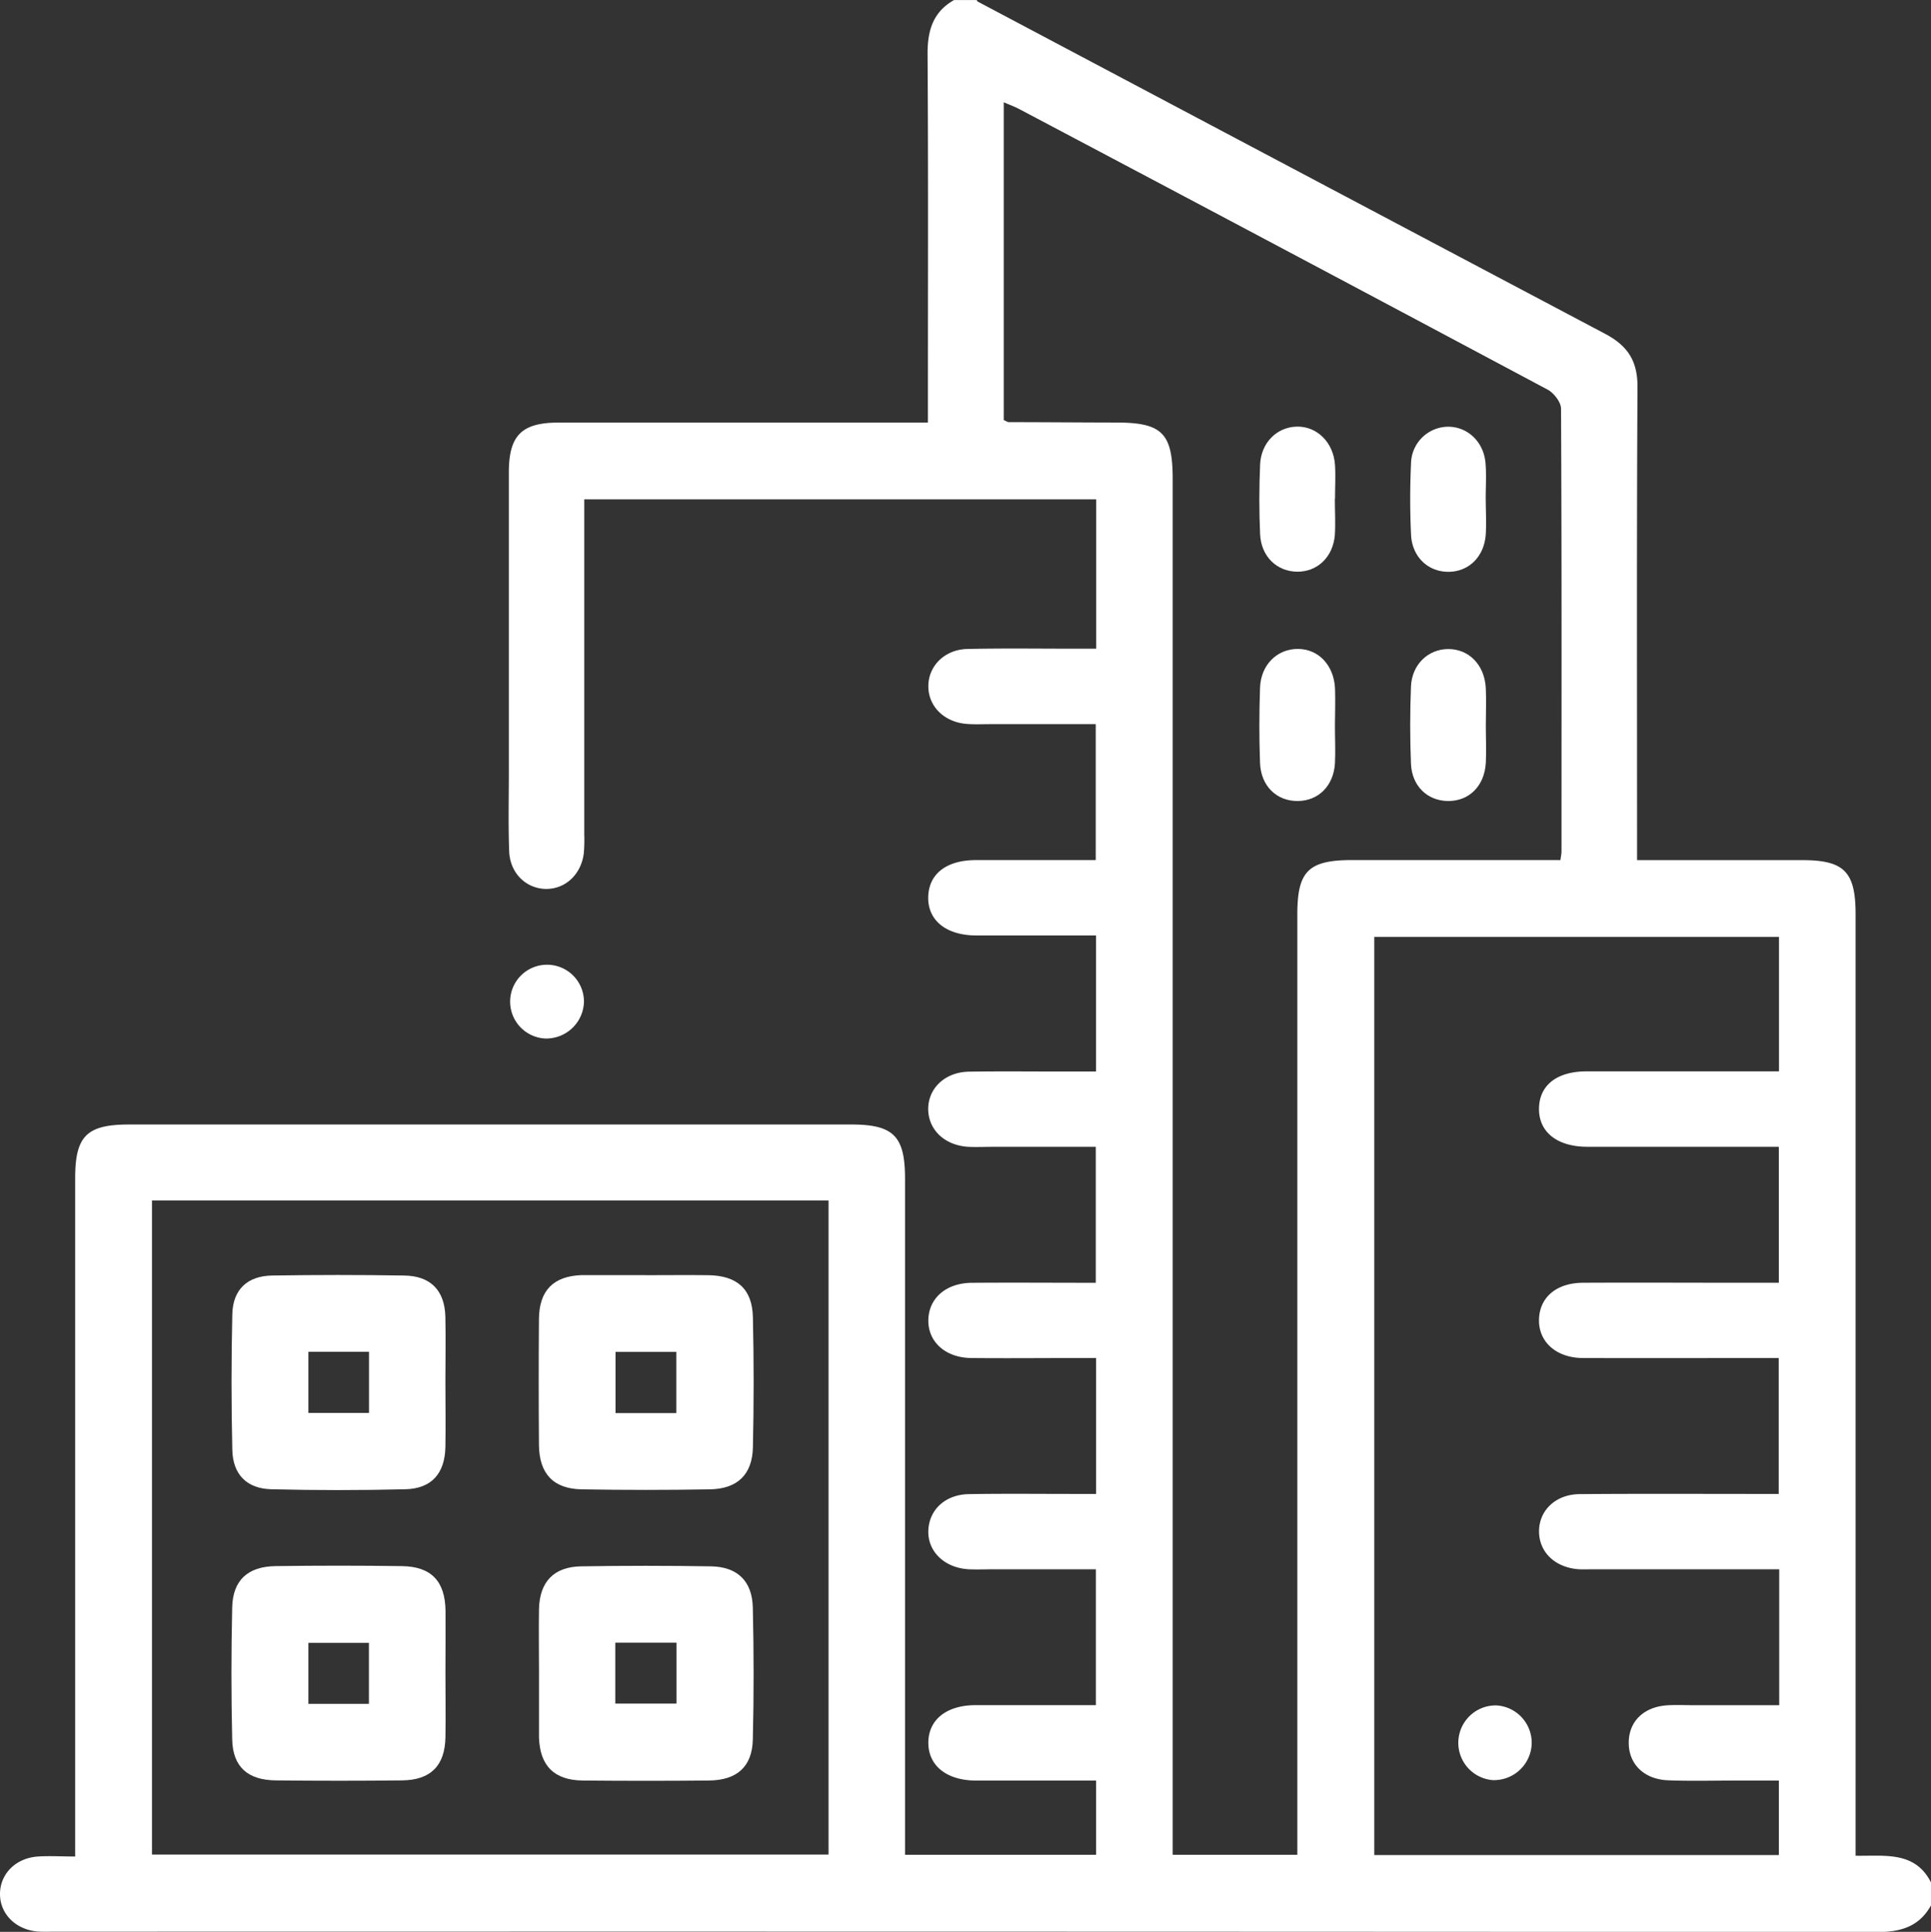
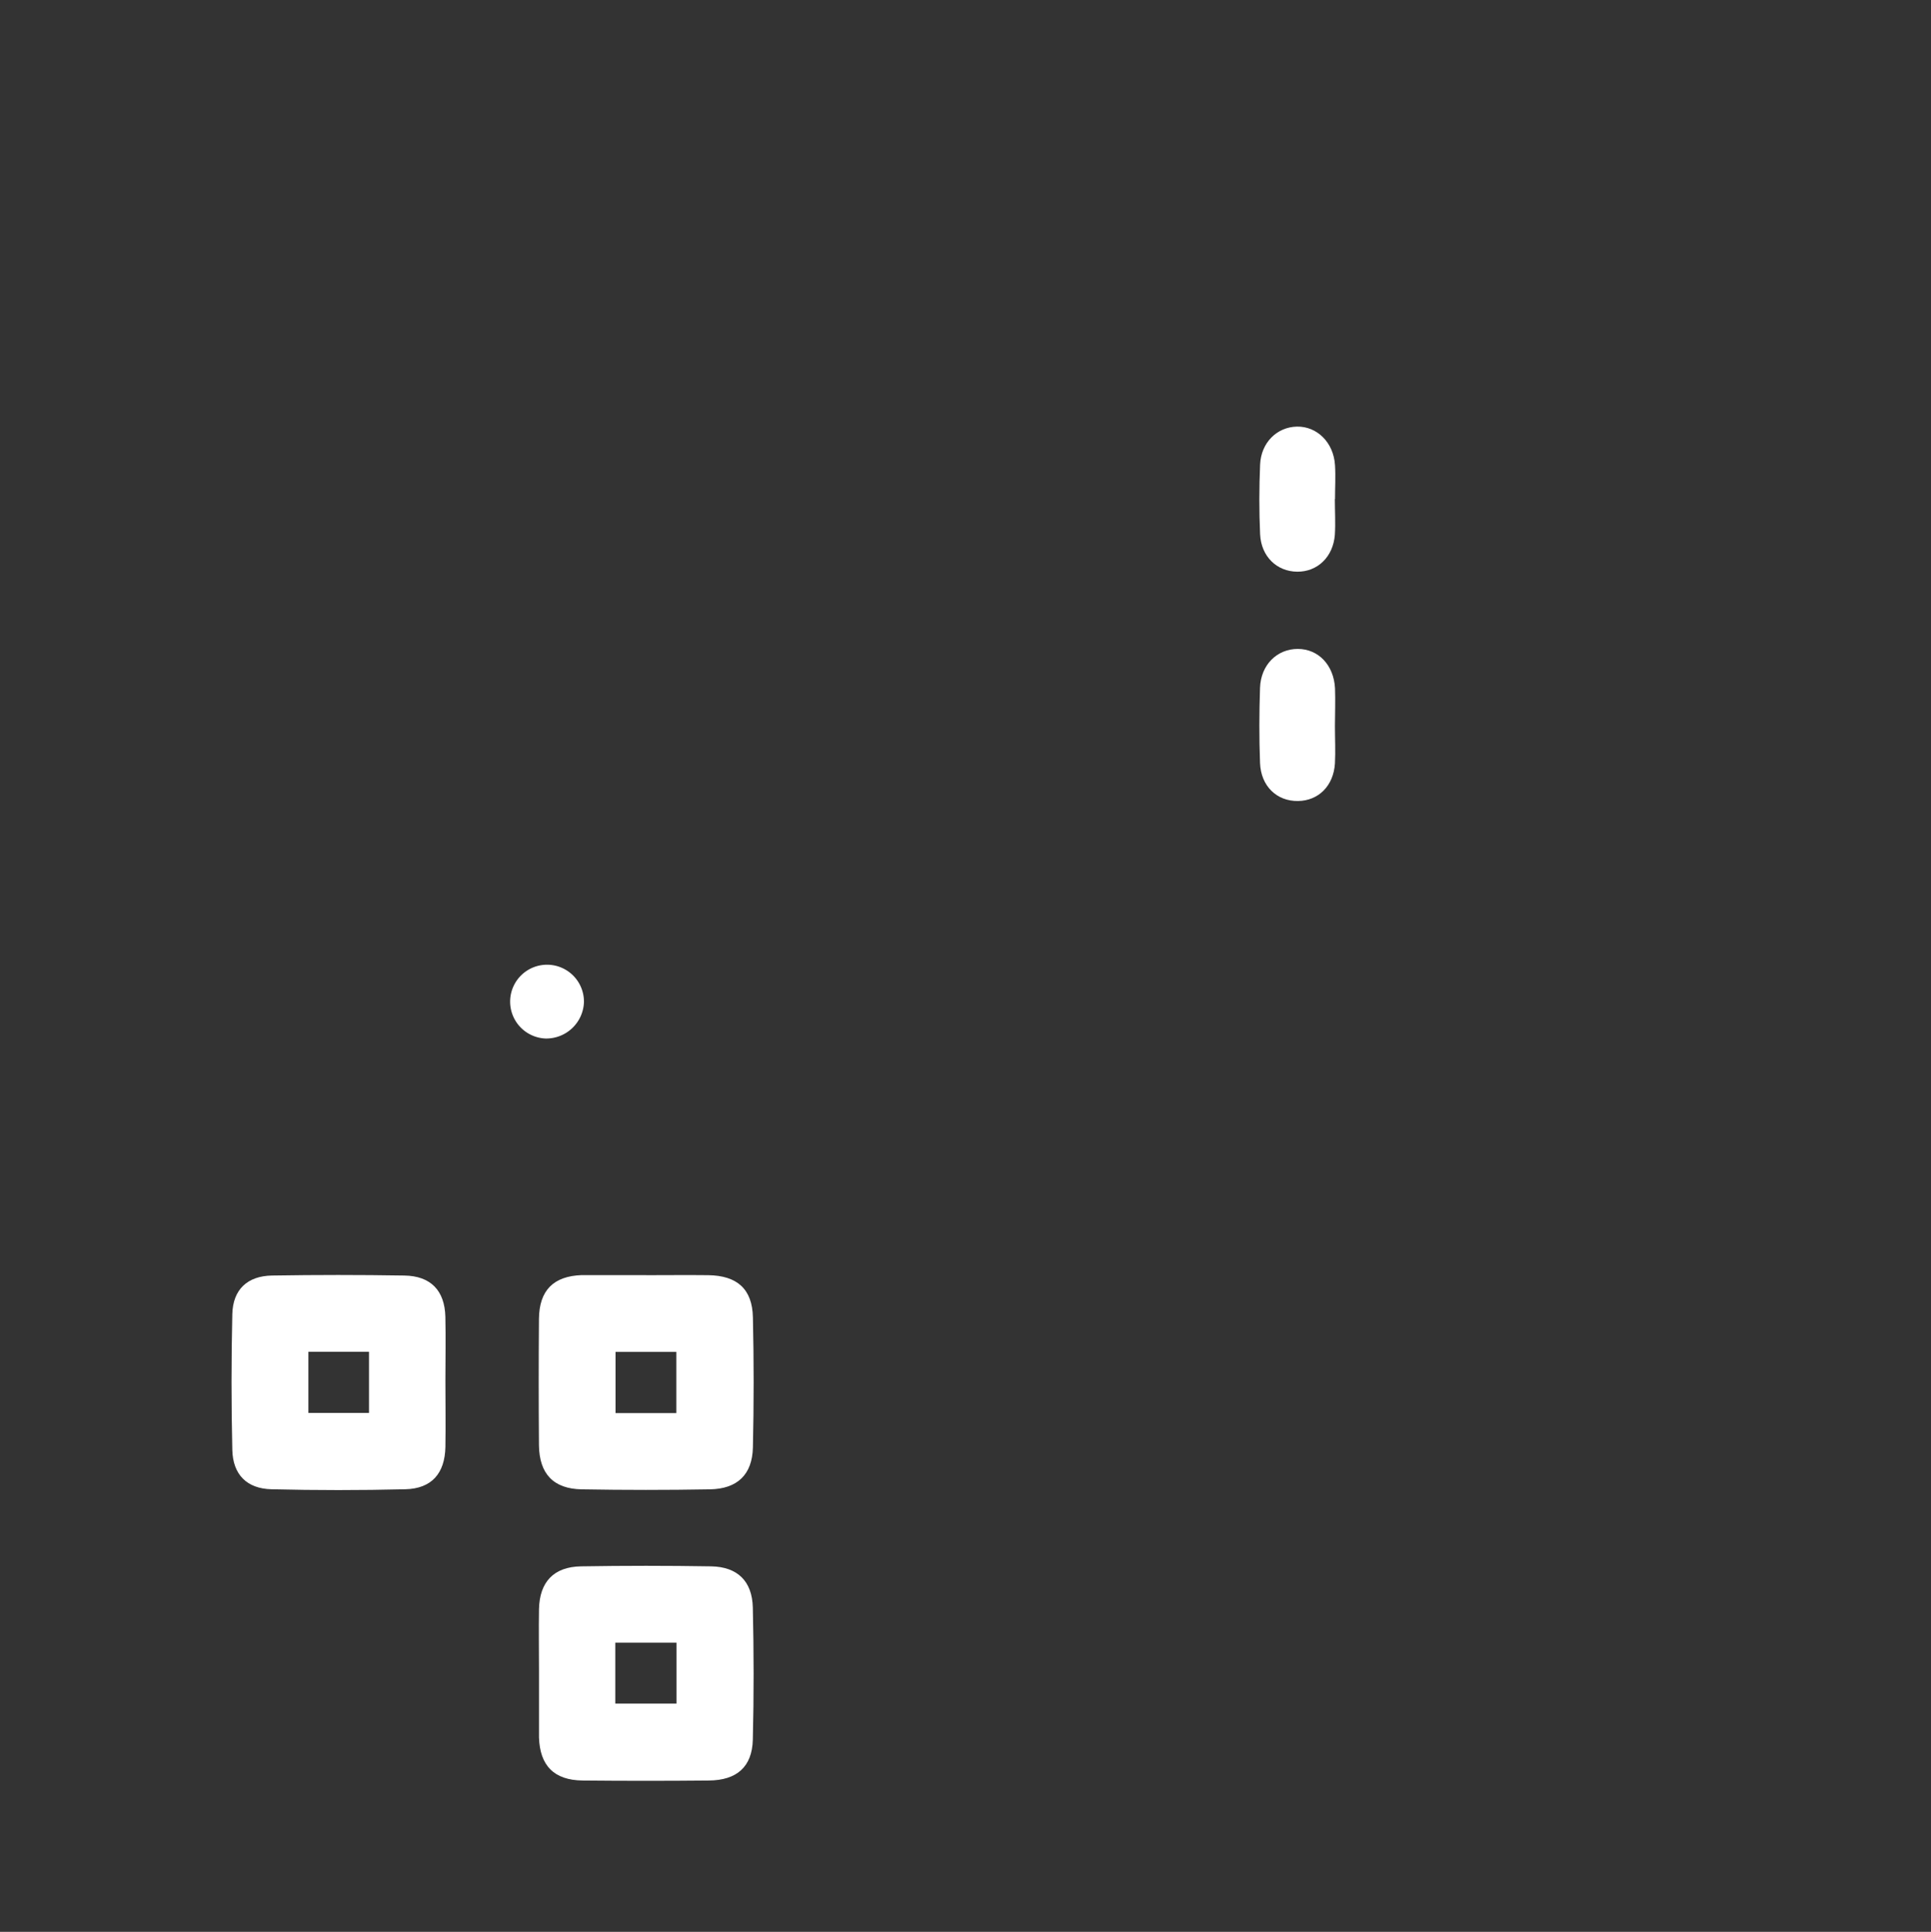
<svg xmlns="http://www.w3.org/2000/svg" id="Layer_1" data-name="Layer 1" viewBox="0 0 497.05 497.21">
  <rect x="0" y="0" width="497.05" height="497.21" fill="#333333" stroke="none" />
  <defs>
    <style>.cls-1{fill:#fff;}</style>
  </defs>
  <title>real-estate</title>
-   <path class="cls-1" d="M498.53,491c-3,5.42-7.72,6.88-13.76,6.88q-234.69-.16-469.4-.09c-1.46,0-2.92.07-4.37-.06-5.62-.54-9.6-4.65-9.53-9.76s4.09-9.15,9.77-9.53c3-.2,6.06,0,9.58,0v-6.16q0-84.22,0-168.44c0-10.85,3-13.8,13.88-13.8H220.61c10.86,0,13.81,3,13.82,13.87V478h49.18V458.89H263.66c-3.72,0-7.45,0-11.17,0-7.41-.08-12.08-3.87-12.06-9.76s4.66-9.62,12.12-9.65c10.19,0,20.37,0,31,0V404.51H257.56c-2.26,0-4.53.1-6.79,0-6.22-.37-10.56-4.61-10.34-10s4.42-9.24,10.45-9.34c9.05-.15,18.12-.05,27.18-.05h5.55V350.14h-5c-9.06,0-18.12.09-27.18,0-6.64-.09-11.1-4.19-11-9.78s4.53-9.52,11.2-9.58c10.5-.08,21,0,31.9,0v-35H257c-2.11,0-4.22.1-6.31,0-6-.37-10.19-4.29-10.29-9.56-.1-5.43,4.27-9.68,10.5-9.78,9.06-.15,18.12,0,27.18-.05h5.51V241.39h-7.93c-7.6,0-15.21,0-22.81,0-7.78,0-12.56-3.84-12.45-9.86s4.71-9.52,12.22-9.54c10.18,0,20.36,0,30.9,0V187H256.49c-2.1,0-4.22.11-6.31-.07-5.7-.5-9.69-4.49-9.75-9.58-.06-5.26,4.16-9.57,10.06-9.7,9.22-.2,18.45-.07,27.67-.07h5.48V129.14H151.86v5.21q0,40.53,0,81.06a39.18,39.18,0,0,1-.12,4.85c-.68,5.39-4.69,9.14-9.62,9.15-5.15,0-9.36-4-9.58-9.63-.26-6.79-.09-13.59-.09-20.39q0-38.58,0-77.18c0-9.54,3.3-12.83,12.85-12.83q44.67,0,89.32,0h5.7v-5.66c0-29.77.11-59.55-.09-89.32,0-6,1.43-10.71,6.82-13.77h5.82c.1.14.16.33.28.4Q333.84,43.8,414.57,86.5c5.86,3.08,8.44,7,8.4,13.75-.22,38.65-.11,77.31-.11,116V222h42.53c10.8,0,13.72,3,13.72,13.92V478.24c7.53.12,15.3-1.25,19.42,6.89ZM259.84,108.75c.72.29,1,.52,1.29.52,9.21,0,18.43.09,27.65.1,11.84,0,14.55,2.73,14.55,14.61V478h32.08v-6.17q0-117.93,0-235.85c0-11.16,2.84-14,14.16-14h53.57c.15-1.21.27-1.68.27-2.16,0-38,.07-76-.12-114,0-1.67-1.8-4-3.39-4.89q-68-36.27-136.13-72.27c-1.17-.61-2.43-1.07-3.93-1.72ZM459.45,404.51H411.78c-1.29,0-2.59.06-3.88,0-6-.39-10.17-4.27-10.27-9.56-.11-5.47,4.19-9.73,10.45-9.78,15.37-.13,30.75-.05,46.12-.05h5.12V350.14c-17,0-33.69.05-50.34,0-6.94,0-11.52-4.19-11.36-9.94s4.56-9.4,11.33-9.43c13.27-.07,26.53,0,39.8,0h10.6v-35h-5.61c-14.56,0-29.12,0-43.69,0-7.78,0-12.52-3.82-12.43-9.86s4.66-9.52,12.19-9.55c9.55,0,19.1,0,28.64,0h20.94V241.75H355.22V478.06H459.36V458.89H448.41c-5.83,0-11.66.16-17.48-.06-6.37-.23-10.35-4.28-10.21-9.95.13-5.44,4.11-9.11,10.29-9.38,2.26-.1,4.52,0,6.79,0h21.65ZM40.59,309.6V477.94H214.74V309.6Z" transform="translate(-1.47 -0.62)" />
  <path class="cls-1" d="M151.78,258.59a9.72,9.72,0,0,1-9.84,9.32,9.5,9.5,0,1,1,9.84-9.32Z" transform="translate(-1.47 -0.62)" />
  <path class="cls-1" d="M345.09,187.47c0,3.22.17,6.46,0,9.67-.38,5.76-4.23,9.56-9.48,9.64-5.46.09-9.57-3.79-9.8-9.79-.24-6.44-.22-12.91,0-19.35.21-5.94,4.4-10,9.71-10s9.28,4.15,9.59,10.13C345.23,181,345.1,184.24,345.09,187.47Z" transform="translate(-1.47 -0.62)" />
-   <path class="cls-1" d="M383.93,187.29c0,3.22.16,6.46,0,9.67-.36,6-4.33,9.89-9.79,9.82-5.26-.07-9.25-3.85-9.48-9.62-.26-6.59-.26-13.22,0-19.82.23-5.67,4.37-9.61,9.51-9.67,5.32-.06,9.42,4,9.75,10C384.08,180.83,383.93,184.06,383.93,187.29Z" transform="translate(-1.47 -0.62)" />
  <path class="cls-1" d="M345.07,129.07c0,3.07.19,6.15,0,9.2-.44,5.7-4.49,9.54-9.7,9.49s-9.27-3.88-9.54-9.64c-.27-6-.25-12,0-17.92.24-5.67,4.34-9.67,9.46-9.78s9.45,4,9.82,9.93c.18,2.9,0,5.81,0,8.72Z" transform="translate(-1.47 -0.62)" />
-   <path class="cls-1" d="M383.91,129c0,3.07.19,6.15,0,9.2-.42,5.74-4.39,9.58-9.61,9.59s-9.35-3.82-9.62-9.55c-.28-6.12-.29-12.28,0-18.4a9.62,9.62,0,0,1,9.8-9.39c4.94.14,8.92,4,9.37,9.36.25,3,.05,6.13.05,9.19Z" transform="translate(-1.47 -0.62)" />
-   <path class="cls-1" d="M395.73,449.59a9.72,9.72,0,0,1-10,9.19,9.63,9.63,0,0,1,.88-19.23A9.64,9.64,0,0,1,395.73,449.59Z" transform="translate(-1.47 -0.62)" />
  <path class="cls-1" d="M116.12,356c0,5.66.09,11.33,0,17-.13,6.85-3.55,10.76-10.32,10.92q-17.22.42-34.46,0c-6.35-.16-9.93-3.8-10.07-10.14q-.41-17.47,0-34.95c.16-6.34,3.9-9.82,10.25-9.92q17-.28,34,0c6.81.1,10.42,3.84,10.59,10.62C116.23,345,116.12,350.5,116.12,356Zm-35.27-7.47v15.74h15.6V348.53Z" transform="translate(-1.47 -0.62)" />
-   <path class="cls-1" d="M116.13,431.25c0,5.5.08,11,0,16.5-.14,7.31-3.78,11-11.13,11.1q-16.26.18-32.53,0c-7.22-.07-11.07-3.49-11.23-10.5q-.4-17,0-34c.15-7,4-10.54,11.14-10.65q16.26-.23,32.52,0c7.58.1,11.15,3.87,11.25,11.51C116.19,420.57,116.13,425.91,116.13,431.25Zm-19.7-7.81H80.85v15.71H96.43Z" transform="translate(-1.47 -0.62)" />
  <path class="cls-1" d="M140.21,430.76c0-5.34-.09-10.68,0-16,.15-7,3.81-10.88,10.82-11q16.75-.28,33.5,0c6.77.13,10.56,3.8,10.72,10.62.26,11.32.28,22.66,0,34-.18,7-4.14,10.44-11.3,10.5q-16.26.16-32.52,0c-7.34-.08-11-3.84-11.22-11.1,0-.16,0-.32,0-.48Zm19.64,8.32H175.6V423.4H159.85Z" transform="translate(-1.47 -0.62)" />
  <path class="cls-1" d="M167.79,328.82c5.34,0,10.68-.06,16,0,7.43.11,11.32,3.56,11.48,10.84q.38,16.74,0,33.49c-.16,7-4,10.67-11.07,10.79q-16.5.29-33,0c-7.27-.13-10.91-4-11-11.35q-.13-16.28,0-32.53c.07-7.35,3.76-11,11-11.26h16.5Zm7.77,35.5V348.57H159.91v15.75Z" transform="translate(-1.47 -0.62)" />
</svg>